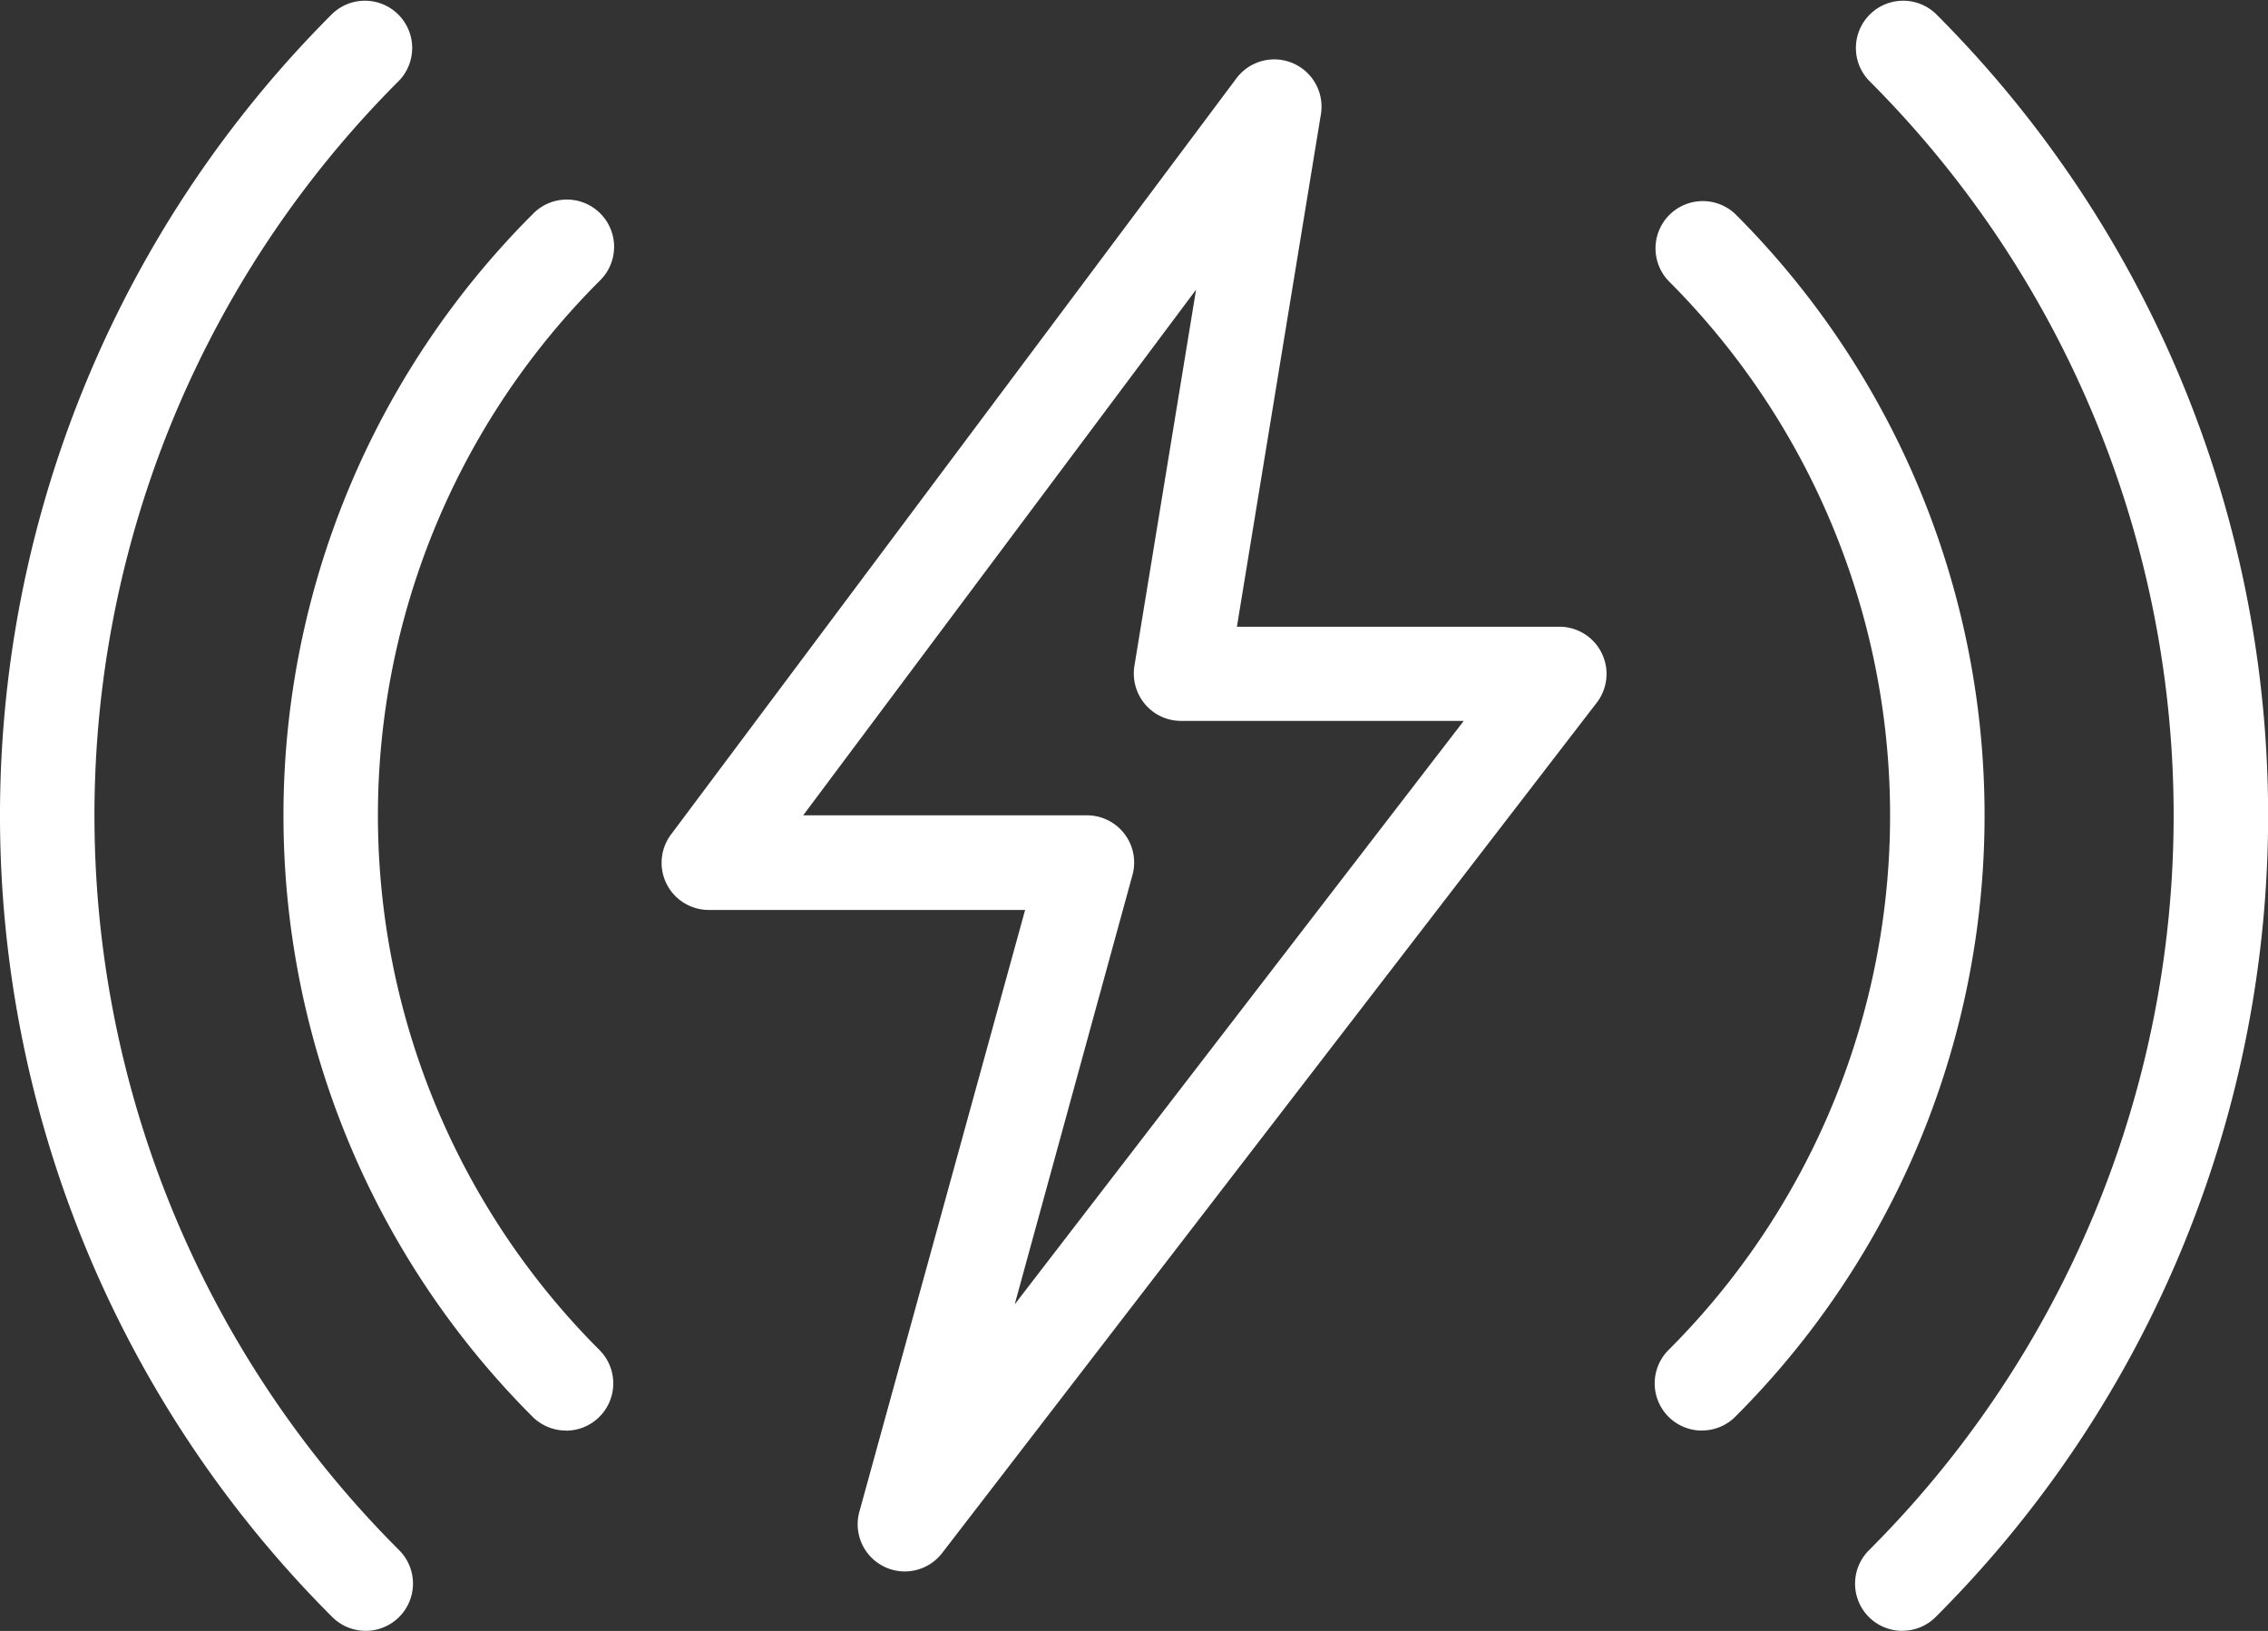
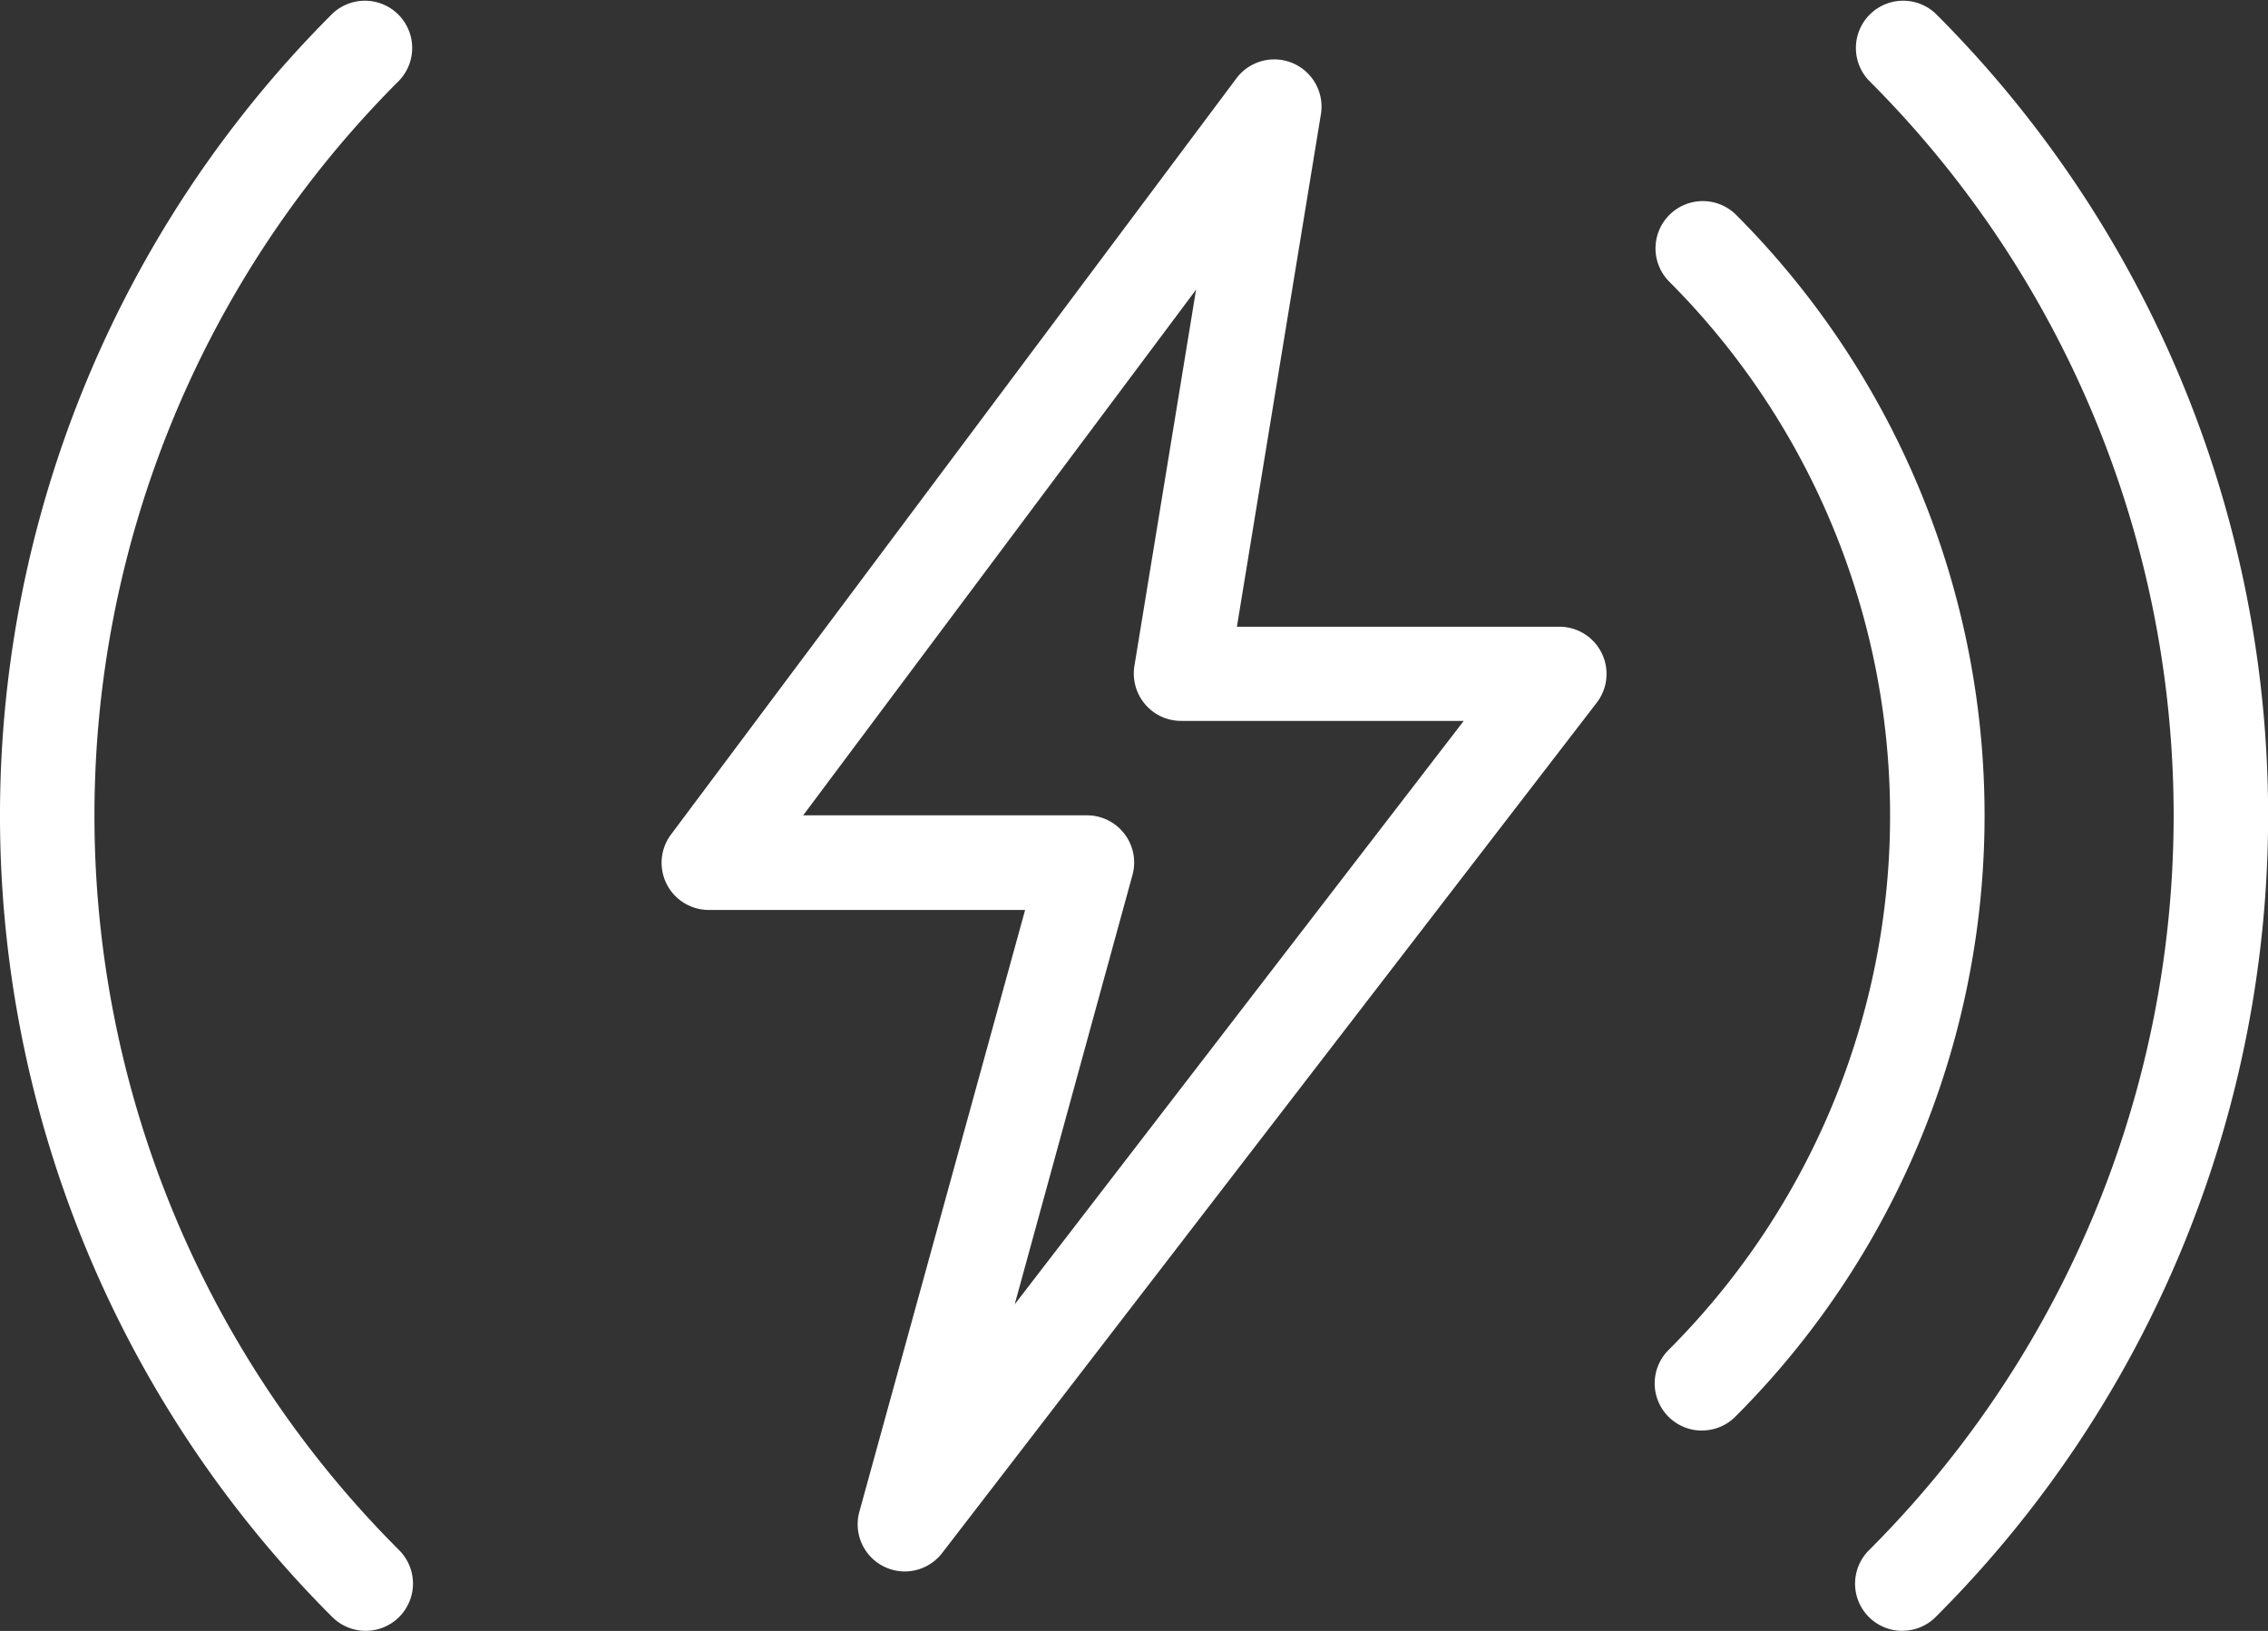
<svg xmlns="http://www.w3.org/2000/svg" width="25.047" height="18.013" viewBox="0 0 25.047 18.013">
  <rect x="0" y="0" width="25.047" height="18.013" fill="#333333" stroke="none" />
  <g id="Group_24" data-name="Group 24" transform="translate(0 -3.371)">
-     <path id="Path_27" data-name="Path 27" d="M6.12,19.078a.524.524,0,0,1-.369-.152,9.39,9.39,0,0,1,0-13.282.522.522,0,1,1,.738.738,8.345,8.345,0,0,0,0,11.806.522.522,0,0,1-.369.891Z" transform="translate(0.131 0.093)" fill="#fff" />
    <path id="Path_28" data-name="Path 28" d="M4.039,21.383a.524.524,0,0,1-.369-.152,12.515,12.515,0,0,1,0-17.708.522.522,0,0,1,.738.738,11.469,11.469,0,0,0,0,16.231.522.522,0,0,1-.369.891Z" fill="#fff" />
    <path id="Path_29" data-name="Path 29" d="M20.152,21.383a.521.521,0,0,1-.369-.89,11.47,11.47,0,0,0,0-16.232.522.522,0,0,1,.738-.738,12.512,12.512,0,0,1,0,17.706.517.517,0,0,1-.368.153Z" transform="translate(0.857)" fill="#fff" />
    <path id="Path_30" data-name="Path 30" d="M18.032,19.078a.521.521,0,0,1-.369-.89,8.346,8.346,0,0,0,0-11.807.522.522,0,0,1,.738-.738,9.388,9.388,0,0,1,0,13.281.517.517,0,0,1-.368.153Z" transform="translate(0.764 0.093)" fill="#fff" />
    <path id="Path_31" data-name="Path 31" d="M9.685,20.7a.521.521,0,0,1-.5-.661l1.83-6.645H7.522a.521.521,0,0,1-.417-.834L13.348,4.21a.522.522,0,0,1,.933.4l-.927,5.656h3.56a.521.521,0,0,1,.413.84L10.1,20.495A.522.522,0,0,1,9.685,20.7ZM8.564,12.349H11.7a.521.521,0,0,1,.5.661l-1.3,4.74,4.959-6.444H12.74a.52.52,0,0,1-.4-.184.526.526,0,0,1-.118-.423l.681-4.156Z" transform="translate(0.306 0.027)" fill="#fff" />
  </g>
</svg>